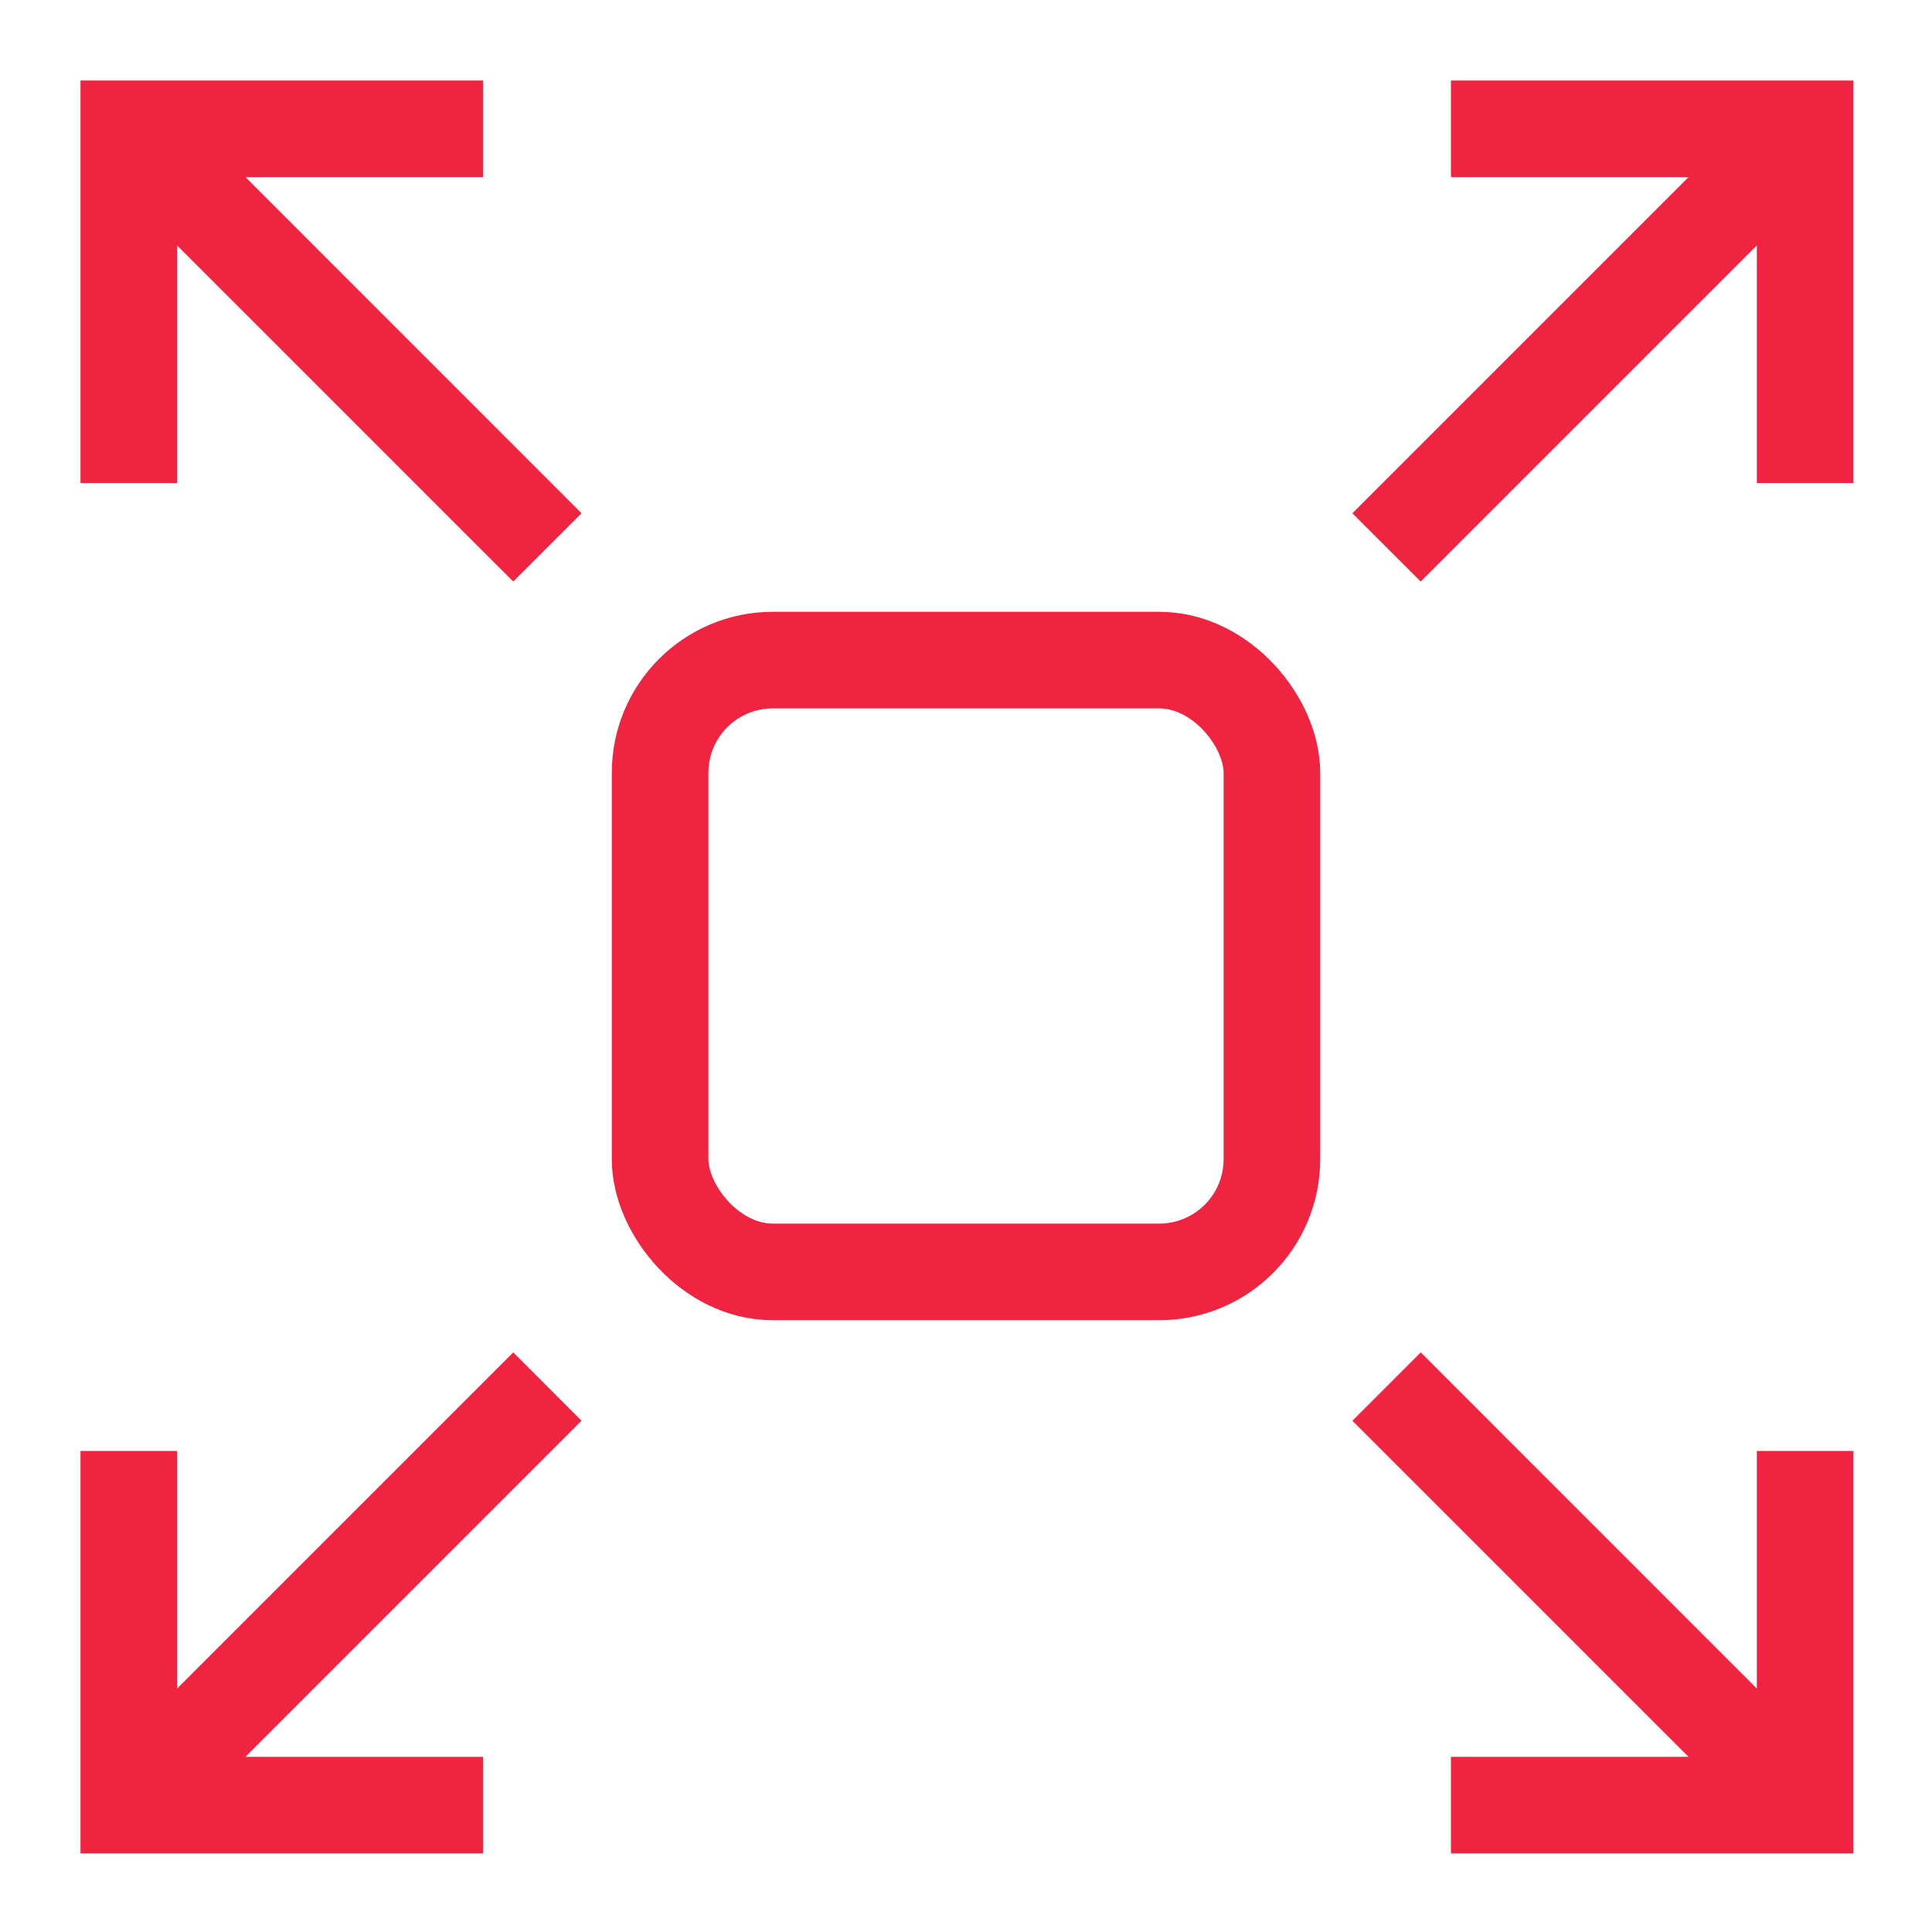
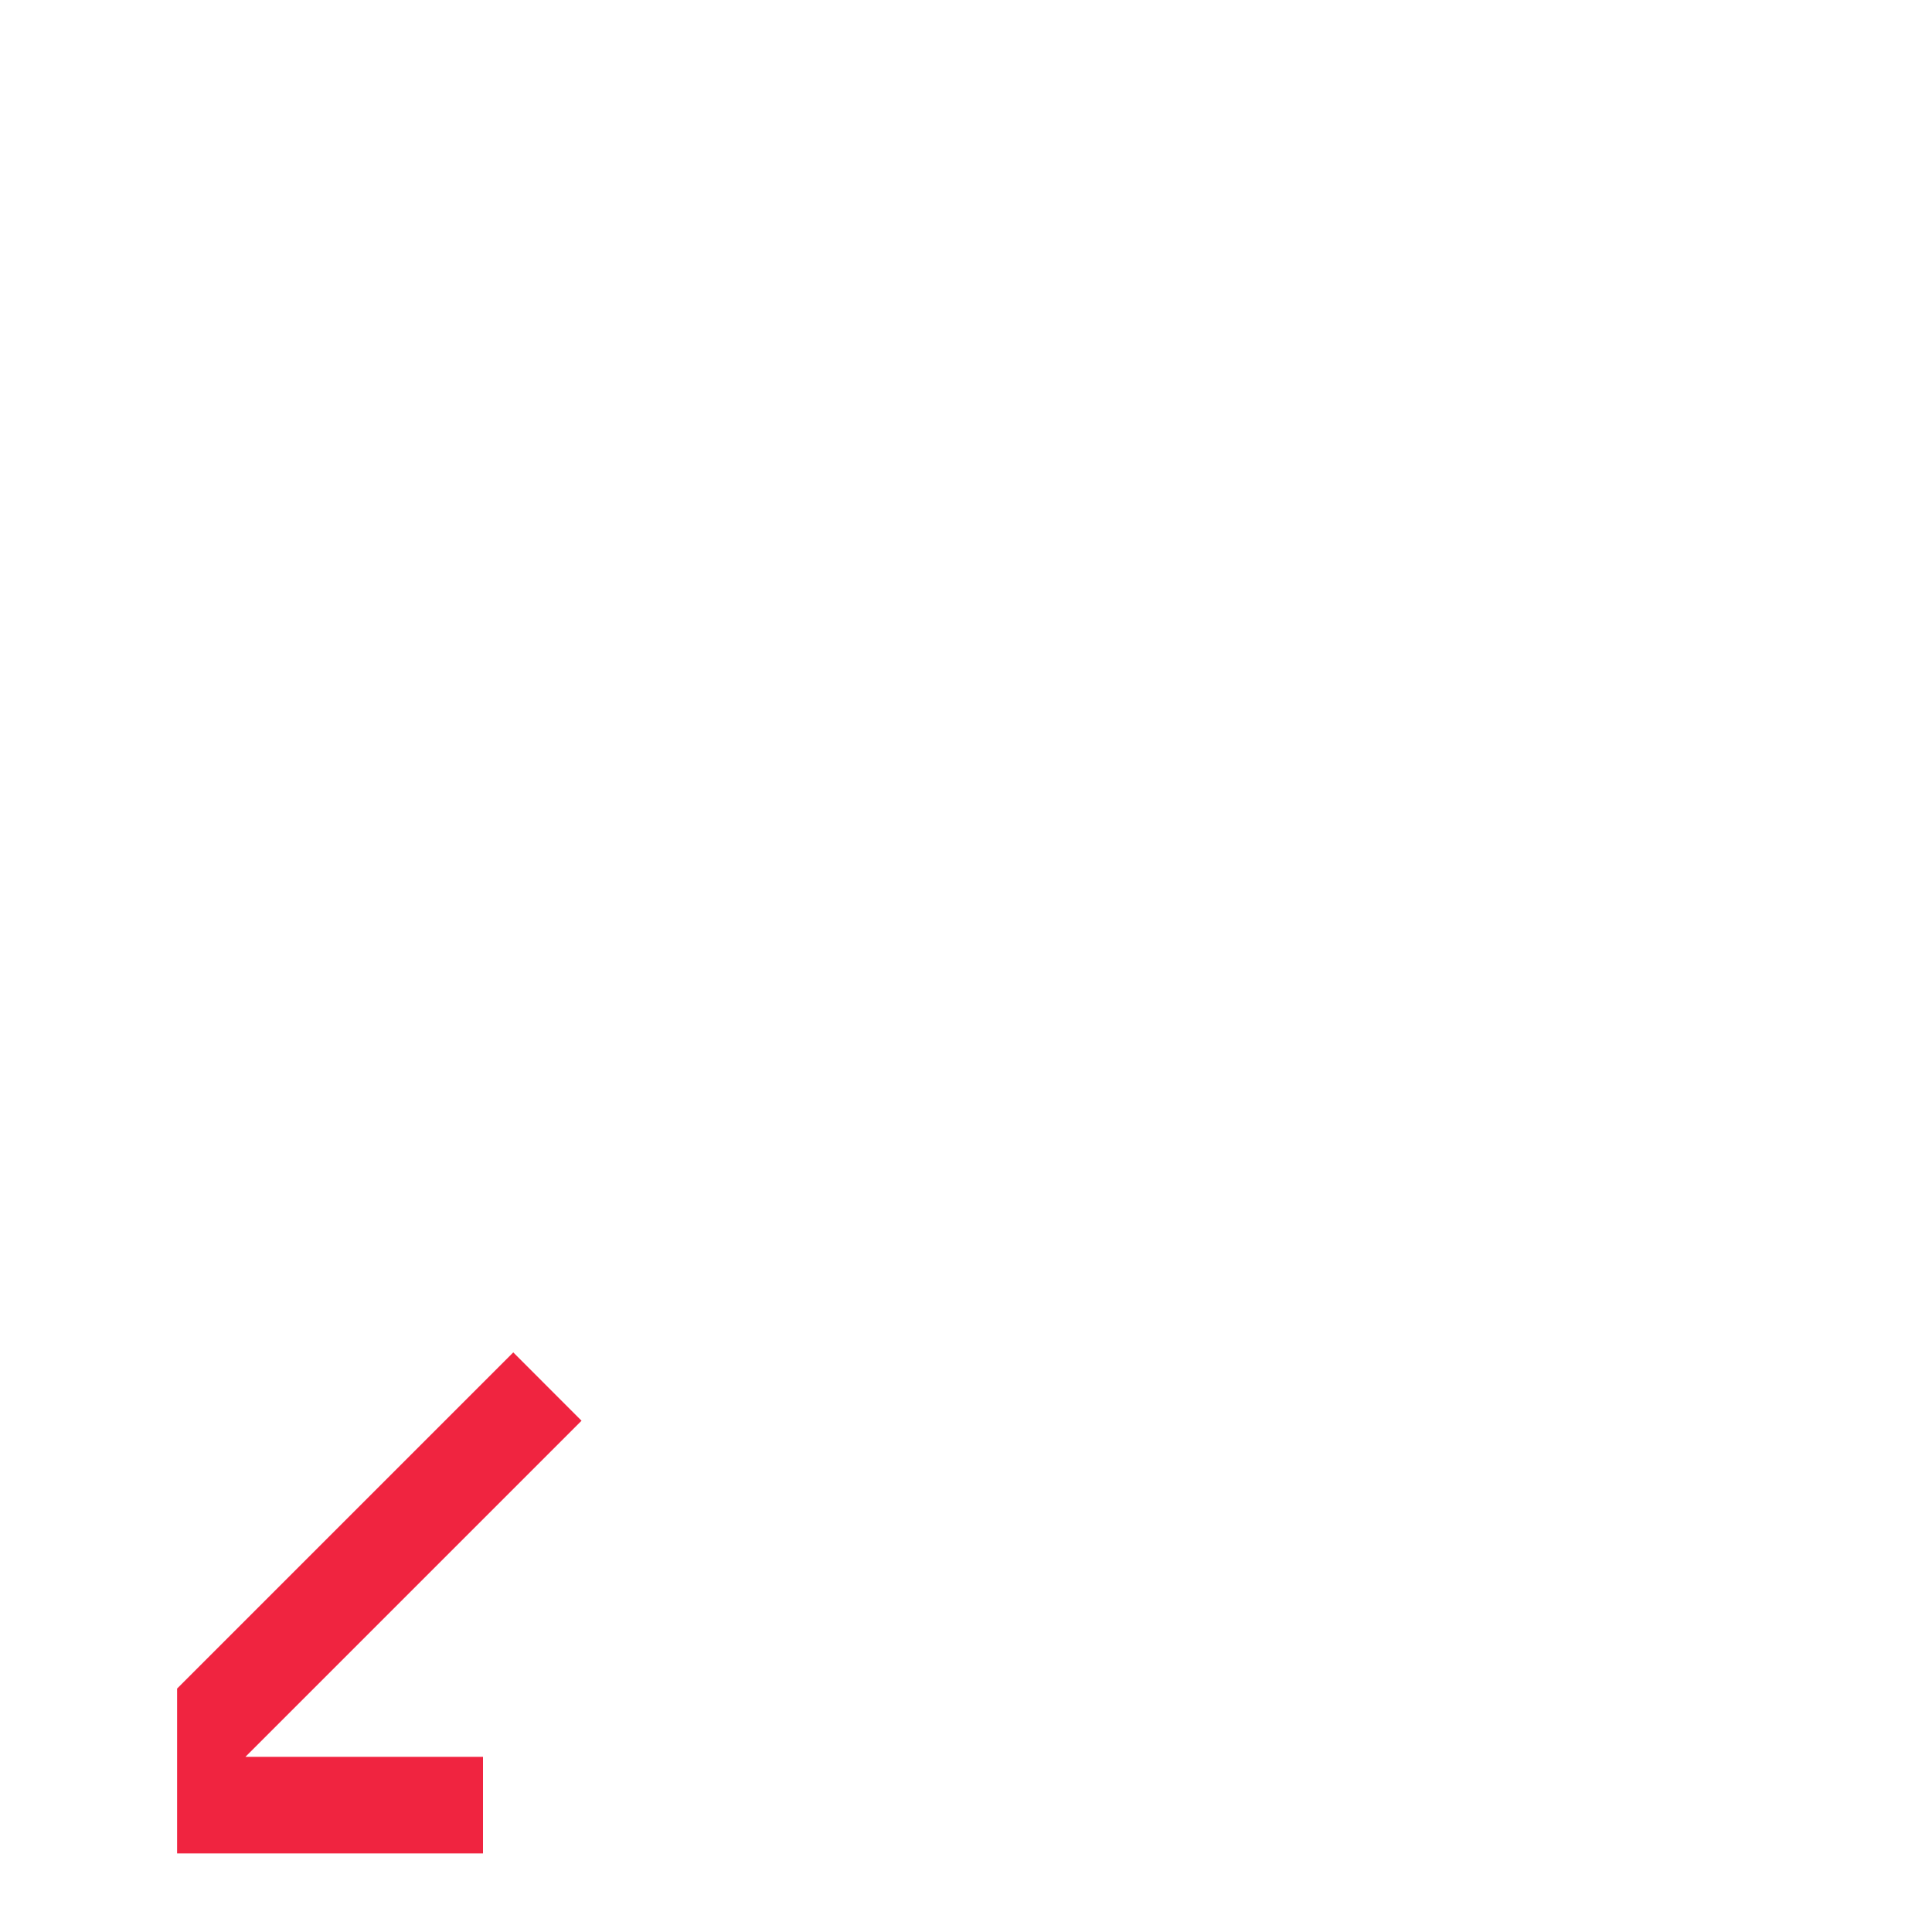
<svg xmlns="http://www.w3.org/2000/svg" width="30" height="30" viewBox="0 0 30 30" fill="none">
-   <path fill-rule="evenodd" clip-rule="evenodd" d="M1.25 1.25H7.5V2.75H3.811L9.03 7.97L7.97 9.03L2.75 3.811V7.5H1.25V1.25Z" fill="#F02440" />
-   <path fill-rule="evenodd" clip-rule="evenodd" d="M1.25 28.78H7.5V27.28H3.811L9.03 22.061L7.97 21L2.75 26.22V22.53H1.25V28.78Z" fill="#F02440" />
-   <path fill-rule="evenodd" clip-rule="evenodd" d="M28.78 1.25H22.53V2.75H26.22L21 7.97L22.061 9.03L27.28 3.811V7.5H28.78V1.25Z" fill="#F02440" />
-   <path fill-rule="evenodd" clip-rule="evenodd" d="M28.78 28.78H22.53V27.28H26.22L21 22.061L22.061 21L27.28 26.22V22.53H28.78V28.78Z" fill="#F02440" />
-   <rect x="10.25" y="10.25" width="9.5" height="9.5" rx="1.75" stroke="#F02440" stroke-width="1.5" />
+   <path fill-rule="evenodd" clip-rule="evenodd" d="M1.25 28.78H7.5V27.28H3.811L9.03 22.061L7.97 21L2.75 26.22V22.53V28.78Z" fill="#F02440" />
</svg>